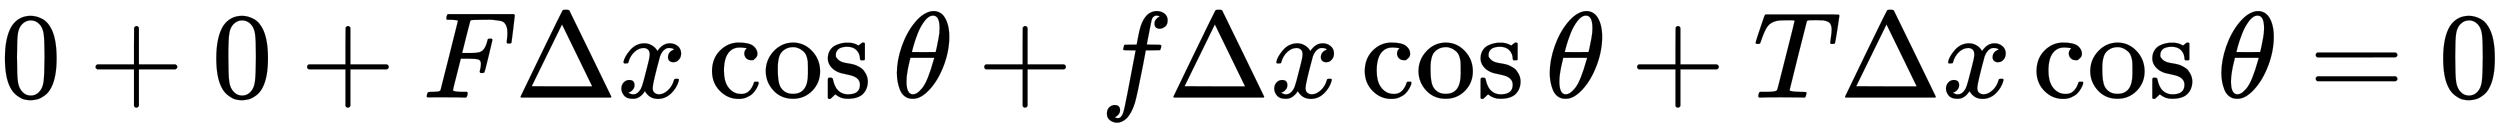
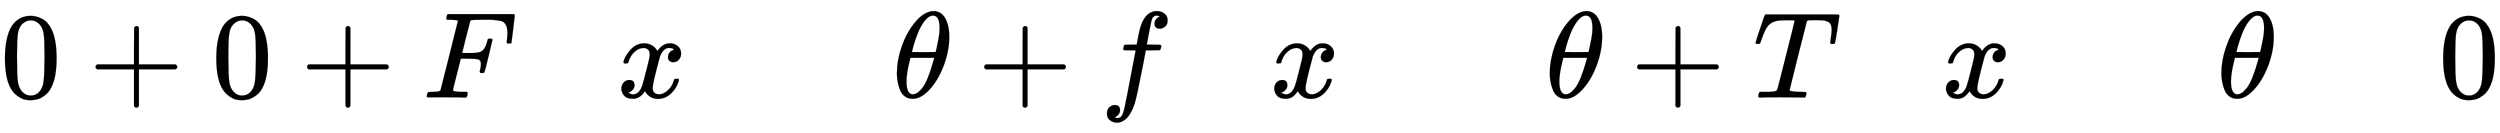
<svg xmlns="http://www.w3.org/2000/svg" xmlns:xlink="http://www.w3.org/1999/xlink" width="47.327ex" height="2.509ex" viewBox="0 -795.1 20376.8 1080.4" role="img" focusable="false" style="vertical-align: -0.663ex;">
  <defs>
    <path stroke-width="1" id="E13-MJMAIN-30" d="M96 585Q152 666 249 666Q297 666 345 640T423 548Q460 465 460 320Q460 165 417 83Q397 41 362 16T301 -15T250 -22Q224 -22 198 -16T137 16T82 83Q39 165 39 320Q39 494 96 585ZM321 597Q291 629 250 629Q208 629 178 597Q153 571 145 525T137 333Q137 175 145 125T181 46Q209 16 250 16Q290 16 318 46Q347 76 354 130T362 333Q362 478 354 524T321 597Z" />
    <path stroke-width="1" id="E13-MJMAIN-2B" d="M56 237T56 250T70 270H369V420L370 570Q380 583 389 583Q402 583 409 568V270H707Q722 262 722 250T707 230H409V-68Q401 -82 391 -82H389H387Q375 -82 369 -68V230H70Q56 237 56 250Z" />
    <path stroke-width="1" id="E13-MJMATHI-46" d="M48 1Q31 1 31 11Q31 13 34 25Q38 41 42 43T65 46Q92 46 125 49Q139 52 144 61Q146 66 215 342T285 622Q285 629 281 629Q273 632 228 634H197Q191 640 191 642T193 659Q197 676 203 680H742Q749 676 749 669Q749 664 736 557T722 447Q720 440 702 440H690Q683 445 683 453Q683 454 686 477T689 530Q689 560 682 579T663 610T626 626T575 633T503 634H480Q398 633 393 631Q388 629 386 623Q385 622 352 492L320 363H375Q378 363 398 363T426 364T448 367T472 374T489 386Q502 398 511 419T524 457T529 475Q532 480 548 480H560Q567 475 567 470Q567 467 536 339T502 207Q500 200 482 200H470Q463 206 463 212Q463 215 468 234T473 274Q473 303 453 310T364 317H309L277 190Q245 66 245 60Q245 46 334 46H359Q365 40 365 39T363 19Q359 6 353 0H336Q295 2 185 2Q120 2 86 2T48 1Z" />
-     <path stroke-width="1" id="E13-MJMAIN-394" d="M51 0Q46 4 46 7Q46 9 215 357T388 709Q391 716 416 716Q439 716 444 709Q447 705 616 357T786 7Q786 4 781 0H51ZM507 344L384 596L137 92L383 91H630Q630 93 507 344Z" />
    <path stroke-width="1" id="E13-MJMATHI-78" d="M52 289Q59 331 106 386T222 442Q257 442 286 424T329 379Q371 442 430 442Q467 442 494 420T522 361Q522 332 508 314T481 292T458 288Q439 288 427 299T415 328Q415 374 465 391Q454 404 425 404Q412 404 406 402Q368 386 350 336Q290 115 290 78Q290 50 306 38T341 26Q378 26 414 59T463 140Q466 150 469 151T485 153H489Q504 153 504 145Q504 144 502 134Q486 77 440 33T333 -11Q263 -11 227 52Q186 -10 133 -10H127Q78 -10 57 16T35 71Q35 103 54 123T99 143Q142 143 142 101Q142 81 130 66T107 46T94 41L91 40Q91 39 97 36T113 29T132 26Q168 26 194 71Q203 87 217 139T245 247T261 313Q266 340 266 352Q266 380 251 392T217 404Q177 404 142 372T93 290Q91 281 88 280T72 278H58Q52 284 52 289Z" />
-     <path stroke-width="1" id="E13-MJMAIN-63" d="M370 305T349 305T313 320T297 358Q297 381 312 396Q317 401 317 402T307 404Q281 408 258 408Q209 408 178 376Q131 329 131 219Q131 137 162 90Q203 29 272 29Q313 29 338 55T374 117Q376 125 379 127T395 129H409Q415 123 415 120Q415 116 411 104T395 71T366 33T318 2T249 -11Q163 -11 99 53T34 214Q34 318 99 383T250 448T370 421T404 357Q404 334 387 320Z" />
-     <path stroke-width="1" id="E13-MJMAIN-6F" d="M28 214Q28 309 93 378T250 448Q340 448 405 380T471 215Q471 120 407 55T250 -10Q153 -10 91 57T28 214ZM250 30Q372 30 372 193V225V250Q372 272 371 288T364 326T348 362T317 390T268 410Q263 411 252 411Q222 411 195 399Q152 377 139 338T126 246V226Q126 130 145 91Q177 30 250 30Z" />
-     <path stroke-width="1" id="E13-MJMAIN-73" d="M295 316Q295 356 268 385T190 414Q154 414 128 401Q98 382 98 349Q97 344 98 336T114 312T157 287Q175 282 201 278T245 269T277 256Q294 248 310 236T342 195T359 133Q359 71 321 31T198 -10H190Q138 -10 94 26L86 19L77 10Q71 4 65 -1L54 -11H46H42Q39 -11 33 -5V74V132Q33 153 35 157T45 162H54Q66 162 70 158T75 146T82 119T101 77Q136 26 198 26Q295 26 295 104Q295 133 277 151Q257 175 194 187T111 210Q75 227 54 256T33 318Q33 357 50 384T93 424T143 442T187 447H198Q238 447 268 432L283 424L292 431Q302 440 314 448H322H326Q329 448 335 442V310L329 304H301Q295 310 295 316Z" />
    <path stroke-width="1" id="E13-MJMATHI-3B8" d="M35 200Q35 302 74 415T180 610T319 704Q320 704 327 704T339 705Q393 701 423 656Q462 596 462 495Q462 380 417 261T302 66T168 -10H161Q125 -10 99 10T60 63T41 130T35 200ZM383 566Q383 668 330 668Q294 668 260 623T204 521T170 421T157 371Q206 370 254 370L351 371Q352 372 359 404T375 484T383 566ZM113 132Q113 26 166 26Q181 26 198 36T239 74T287 161T335 307L340 324H145Q145 321 136 286T120 208T113 132Z" />
-     <path stroke-width="1" id="E13-MJMATHI-66" d="M118 -162Q120 -162 124 -164T135 -167T147 -168Q160 -168 171 -155T187 -126Q197 -99 221 27T267 267T289 382V385H242Q195 385 192 387Q188 390 188 397L195 425Q197 430 203 430T250 431Q298 431 298 432Q298 434 307 482T319 540Q356 705 465 705Q502 703 526 683T550 630Q550 594 529 578T487 561Q443 561 443 603Q443 622 454 636T478 657L487 662Q471 668 457 668Q445 668 434 658T419 630Q412 601 403 552T387 469T380 433Q380 431 435 431Q480 431 487 430T498 424Q499 420 496 407T491 391Q489 386 482 386T428 385H372L349 263Q301 15 282 -47Q255 -132 212 -173Q175 -205 139 -205Q107 -205 81 -186T55 -132Q55 -95 76 -78T118 -61Q162 -61 162 -103Q162 -122 151 -136T127 -157L118 -162Z" />
+     <path stroke-width="1" id="E13-MJMATHI-66" d="M118 -162Q120 -162 124 -164T135 -167Q160 -168 171 -155T187 -126Q197 -99 221 27T267 267T289 382V385H242Q195 385 192 387Q188 390 188 397L195 425Q197 430 203 430T250 431Q298 431 298 432Q298 434 307 482T319 540Q356 705 465 705Q502 703 526 683T550 630Q550 594 529 578T487 561Q443 561 443 603Q443 622 454 636T478 657L487 662Q471 668 457 668Q445 668 434 658T419 630Q412 601 403 552T387 469T380 433Q380 431 435 431Q480 431 487 430T498 424Q499 420 496 407T491 391Q489 386 482 386T428 385H372L349 263Q301 15 282 -47Q255 -132 212 -173Q175 -205 139 -205Q107 -205 81 -186T55 -132Q55 -95 76 -78T118 -61Q162 -61 162 -103Q162 -122 151 -136T127 -157L118 -162Z" />
    <path stroke-width="1" id="E13-MJMATHI-54" d="M40 437Q21 437 21 445Q21 450 37 501T71 602L88 651Q93 669 101 677H569H659Q691 677 697 676T704 667Q704 661 687 553T668 444Q668 437 649 437Q640 437 637 437T631 442L629 445Q629 451 635 490T641 551Q641 586 628 604T573 629Q568 630 515 631Q469 631 457 630T439 622Q438 621 368 343T298 60Q298 48 386 46Q418 46 427 45T436 36Q436 31 433 22Q429 4 424 1L422 0Q419 0 415 0Q410 0 363 1T228 2Q99 2 64 0H49Q43 6 43 9T45 27Q49 40 55 46H83H94Q174 46 189 55Q190 56 191 56Q196 59 201 76T241 233Q258 301 269 344Q339 619 339 625Q339 630 310 630H279Q212 630 191 624Q146 614 121 583T67 467Q60 445 57 441T43 437H40Z" />
-     <path stroke-width="1" id="E13-MJMAIN-3D" d="M56 347Q56 360 70 367H707Q722 359 722 347Q722 336 708 328L390 327H72Q56 332 56 347ZM56 153Q56 168 72 173H708Q722 163 722 153Q722 140 707 133H70Q56 140 56 153Z" />
  </defs>
  <g stroke="currentColor" fill="currentColor" stroke-width="0" transform="matrix(1 0 0 -1 0 0)">
    <use xlink:href="#E13-MJMAIN-30" x="0" y="0" />
    <use xlink:href="#E13-MJMAIN-2B" x="722" y="0" />
    <use xlink:href="#E13-MJMAIN-30" x="1723" y="0" />
    <use xlink:href="#E13-MJMAIN-2B" x="2446" y="0" />
    <use xlink:href="#E13-MJMATHI-46" x="3446" y="0" />
    <use xlink:href="#E13-MJMAIN-394" x="4196" y="0" />
    <use xlink:href="#E13-MJMATHI-78" x="5029" y="0" />
    <g transform="translate(5769,0)">
      <use xlink:href="#E13-MJMAIN-63" />
      <use xlink:href="#E13-MJMAIN-6F" x="444" y="0" />
      <use xlink:href="#E13-MJMAIN-73" x="945" y="0" />
    </g>
    <use xlink:href="#E13-MJMATHI-3B8" x="7275" y="0" />
    <use xlink:href="#E13-MJMAIN-2B" x="7966" y="0" />
    <use xlink:href="#E13-MJMATHI-66" x="8967" y="0" />
    <use xlink:href="#E13-MJMAIN-394" x="9518" y="0" />
    <use xlink:href="#E13-MJMATHI-78" x="10351" y="0" />
    <g transform="translate(11090,0)">
      <use xlink:href="#E13-MJMAIN-63" />
      <use xlink:href="#E13-MJMAIN-6F" x="444" y="0" />
      <use xlink:href="#E13-MJMAIN-73" x="945" y="0" />
    </g>
    <use xlink:href="#E13-MJMATHI-3B8" x="12597" y="0" />
    <use xlink:href="#E13-MJMAIN-2B" x="13288" y="0" />
    <use xlink:href="#E13-MJMATHI-54" x="14289" y="0" />
    <use xlink:href="#E13-MJMAIN-394" x="14993" y="0" />
    <use xlink:href="#E13-MJMATHI-78" x="15827" y="0" />
    <g transform="translate(16566,0)">
      <use xlink:href="#E13-MJMAIN-63" />
      <use xlink:href="#E13-MJMAIN-6F" x="444" y="0" />
      <use xlink:href="#E13-MJMAIN-73" x="945" y="0" />
    </g>
    <use xlink:href="#E13-MJMATHI-3B8" x="18072" y="0" />
    <use xlink:href="#E13-MJMAIN-3D" x="18820" y="0" />
    <use xlink:href="#E13-MJMAIN-30" x="19876" y="0" />
  </g>
</svg>